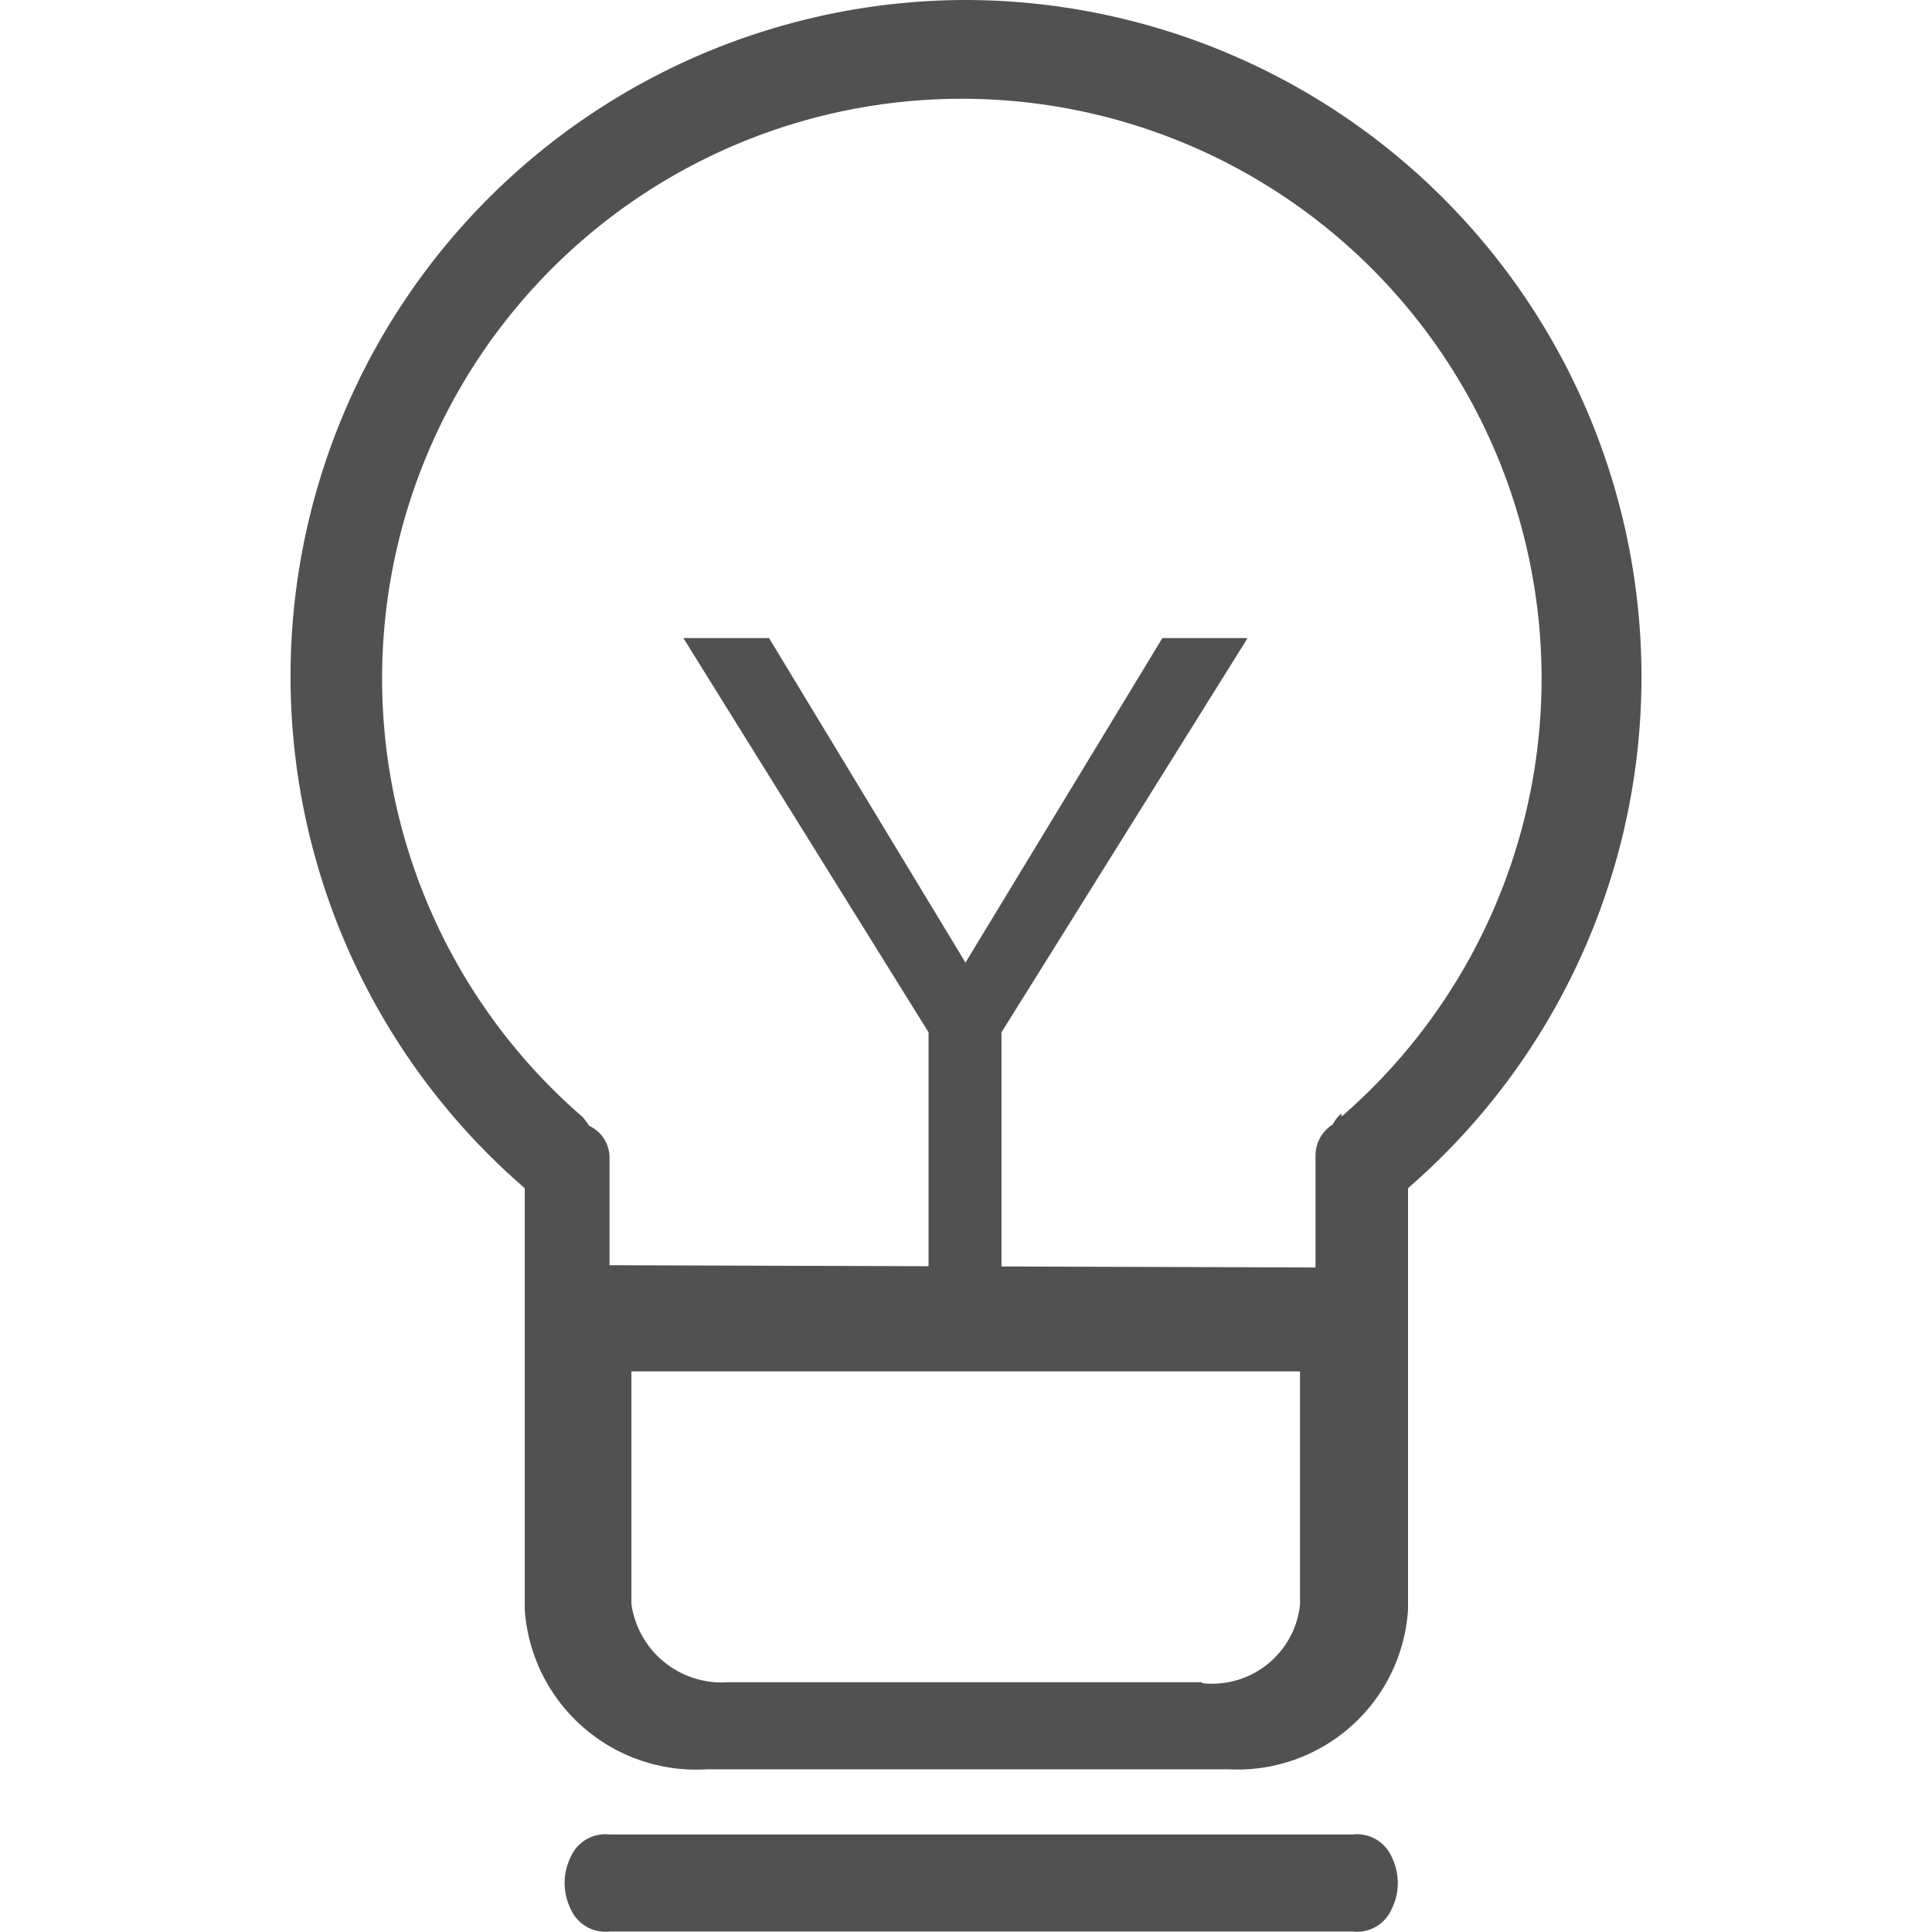
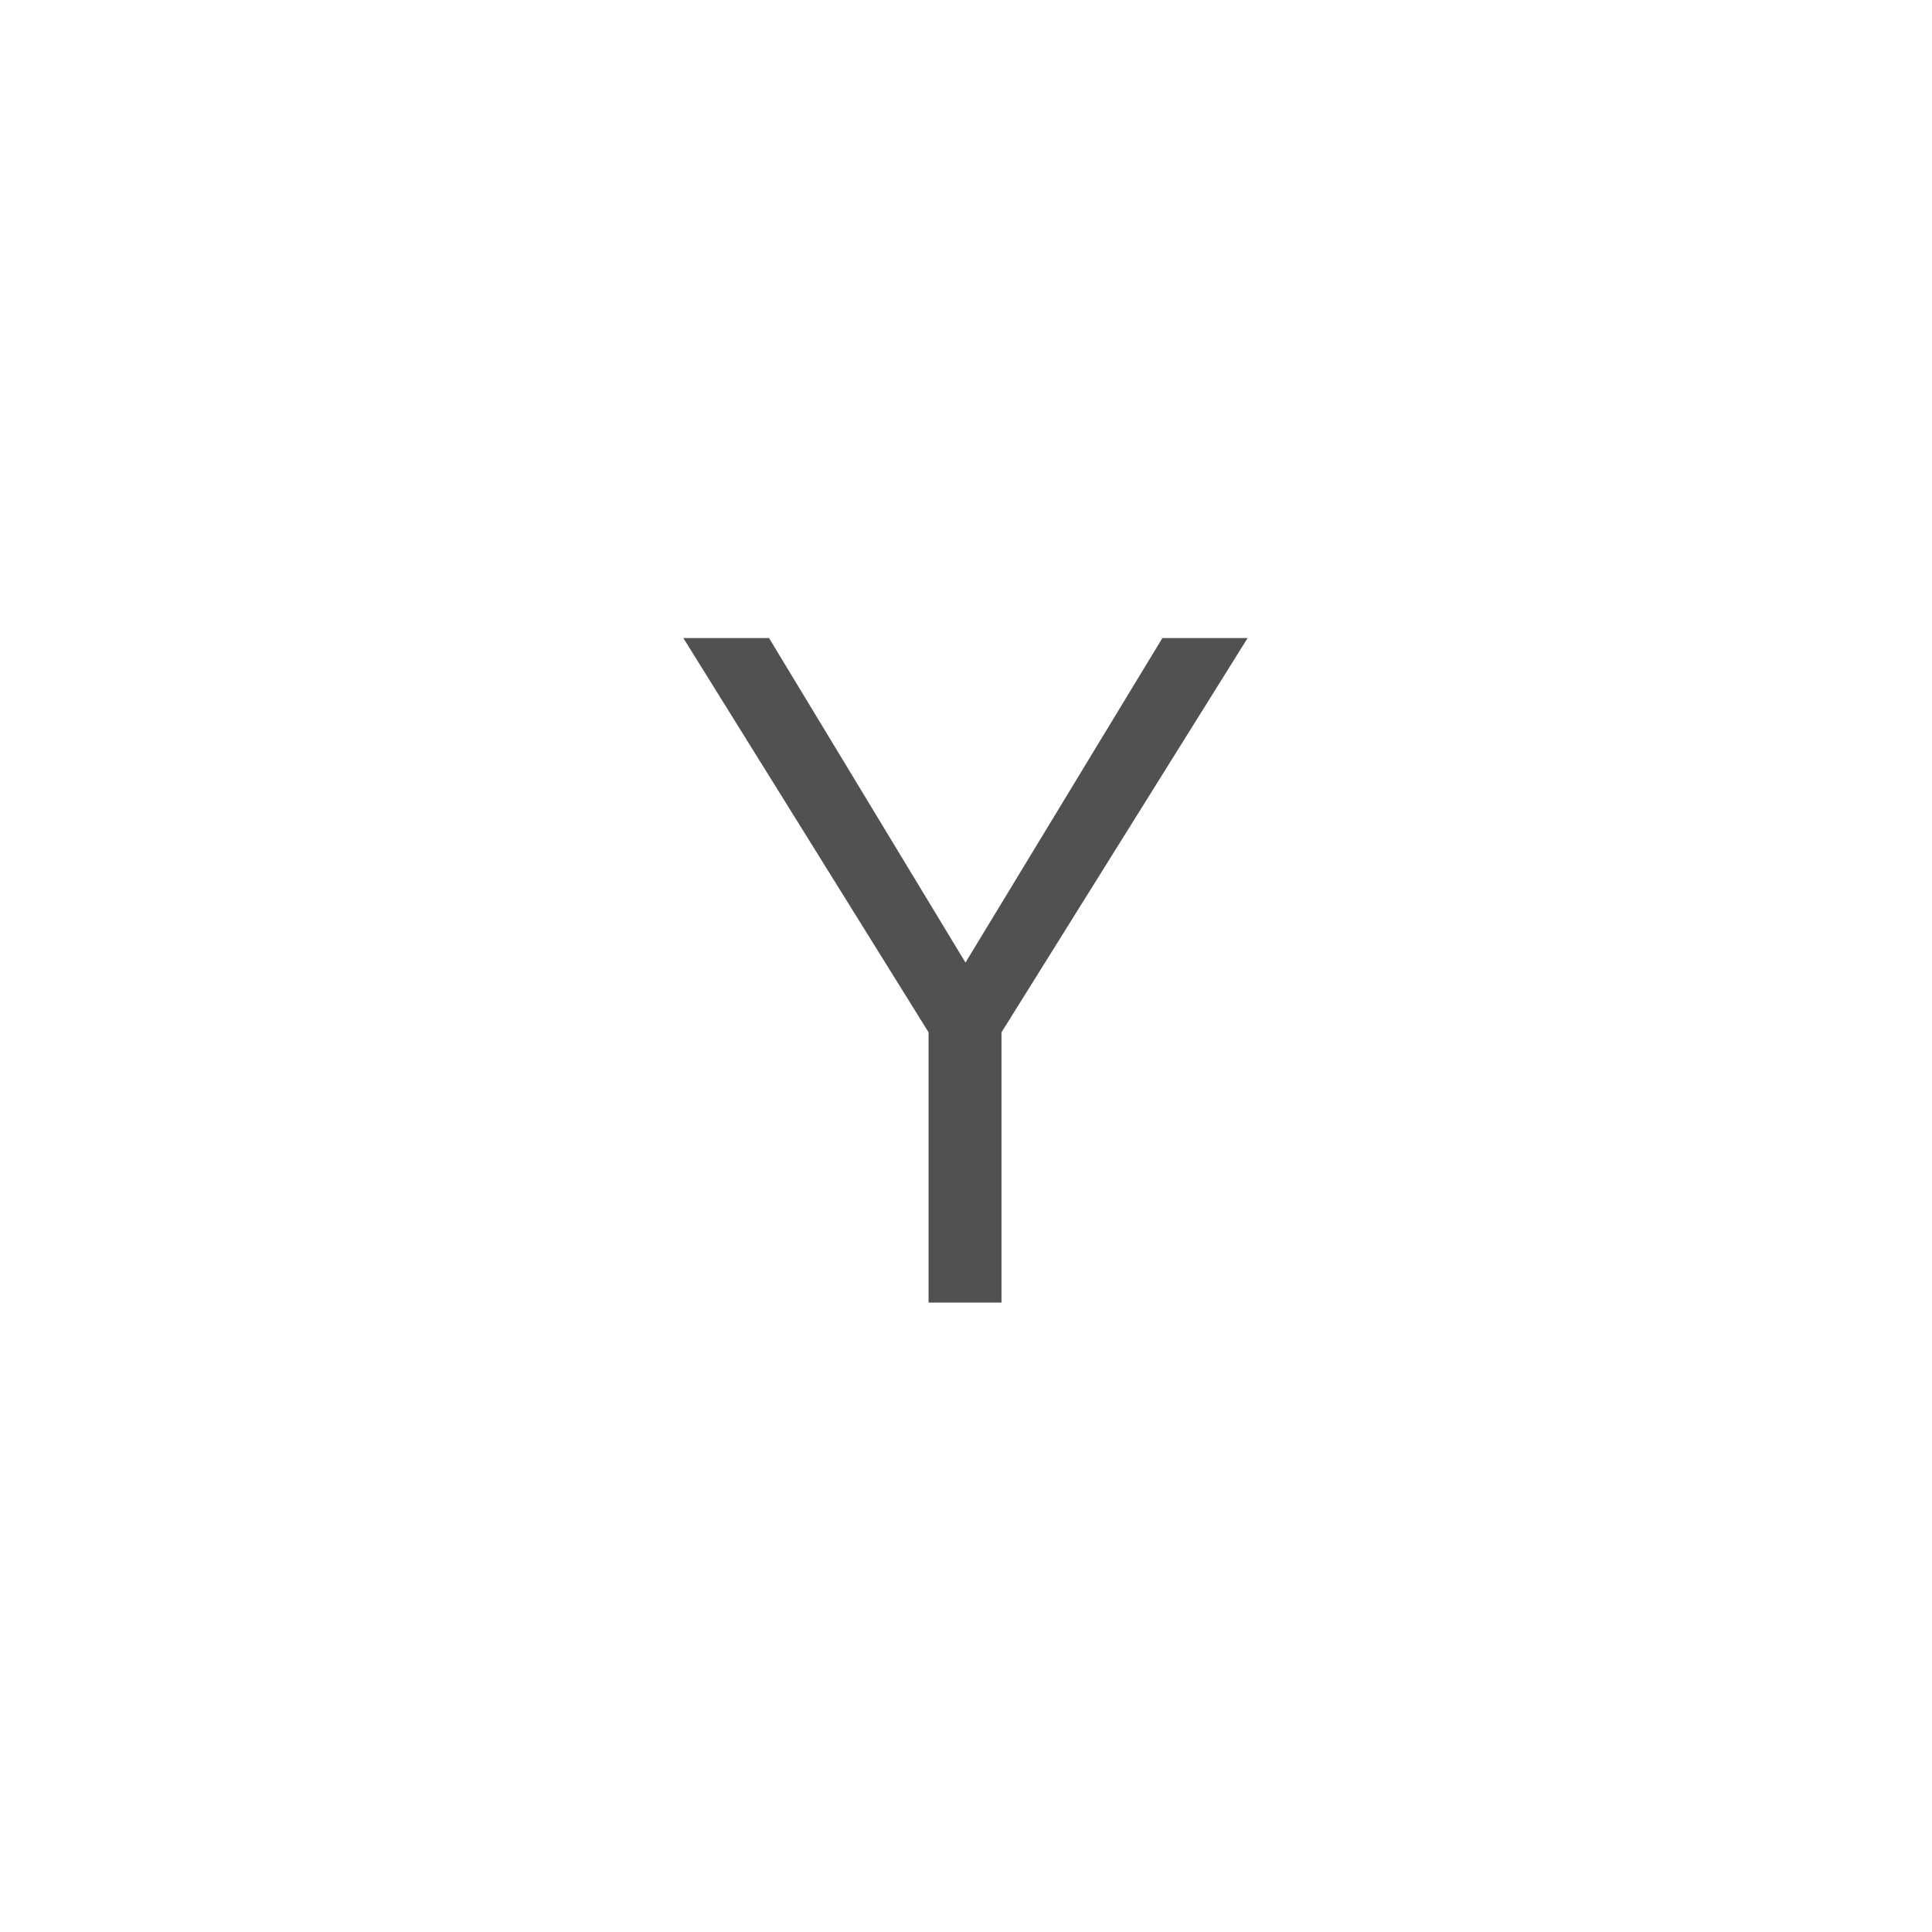
<svg xmlns="http://www.w3.org/2000/svg" t="1624044535586" class="icon" viewBox="0 0 1024 1024" version="1.1" p-id="9341" width="32" height="32">
  <defs>
    <style type="text/css" />
  </defs>
-   <path d="M717.057 972.305H323.063a20.05 20.05 0 0 0-20.533 11.837 31.162 31.162 0 0 0 0 27.78 20.05 20.05 0 0 0 20.533 11.837h393.995a20.05 20.05 0 0 0 20.533-11.837 31.162 31.162 0 0 0 0-27.78 20.05 20.05 0 0 0-20.533-11.837z" fill="#515151" p-id="9342" />
-   <path d="M362.196 338.193h45.414l104.115 171.995L616.083 338.193H661.256l-130.446 208.955v143.249H492.159v-143.249z" fill="#515151" p-id="9343" />
-   <path d="M511.243 0a358.485 358.485 0 0 0-233.112 629.764v223.449a91.071 91.071 0 0 0 96.627 84.548h276.352a90.587 90.587 0 0 0 95.177-84.548v-223.449A358.726 358.726 0 0 0 511.243 0zM637.099 891.622H385.87a48.313 48.313 0 0 1-51.212-41.549v-123.199h354.378v123.682A46.864 46.864 0 0 1 637.099 892.105zM323.063 670.588V613.579a18.601 18.601 0 0 0-10.87-16.91 26.331 26.331 0 0 0-3.623-4.831 307.272 307.272 0 1 1 402.45 0v-1.691a18.842 18.842 0 0 0-4.59 5.798 19.567 19.567 0 0 0-9.18 16.427v59.425z" fill="#515151" p-id="9344" />
+   <path d="M362.196 338.193h45.414l104.115 171.995L616.083 338.193H661.256l-130.446 208.955v143.249H492.159v-143.249" fill="#515151" p-id="9343" />
</svg>